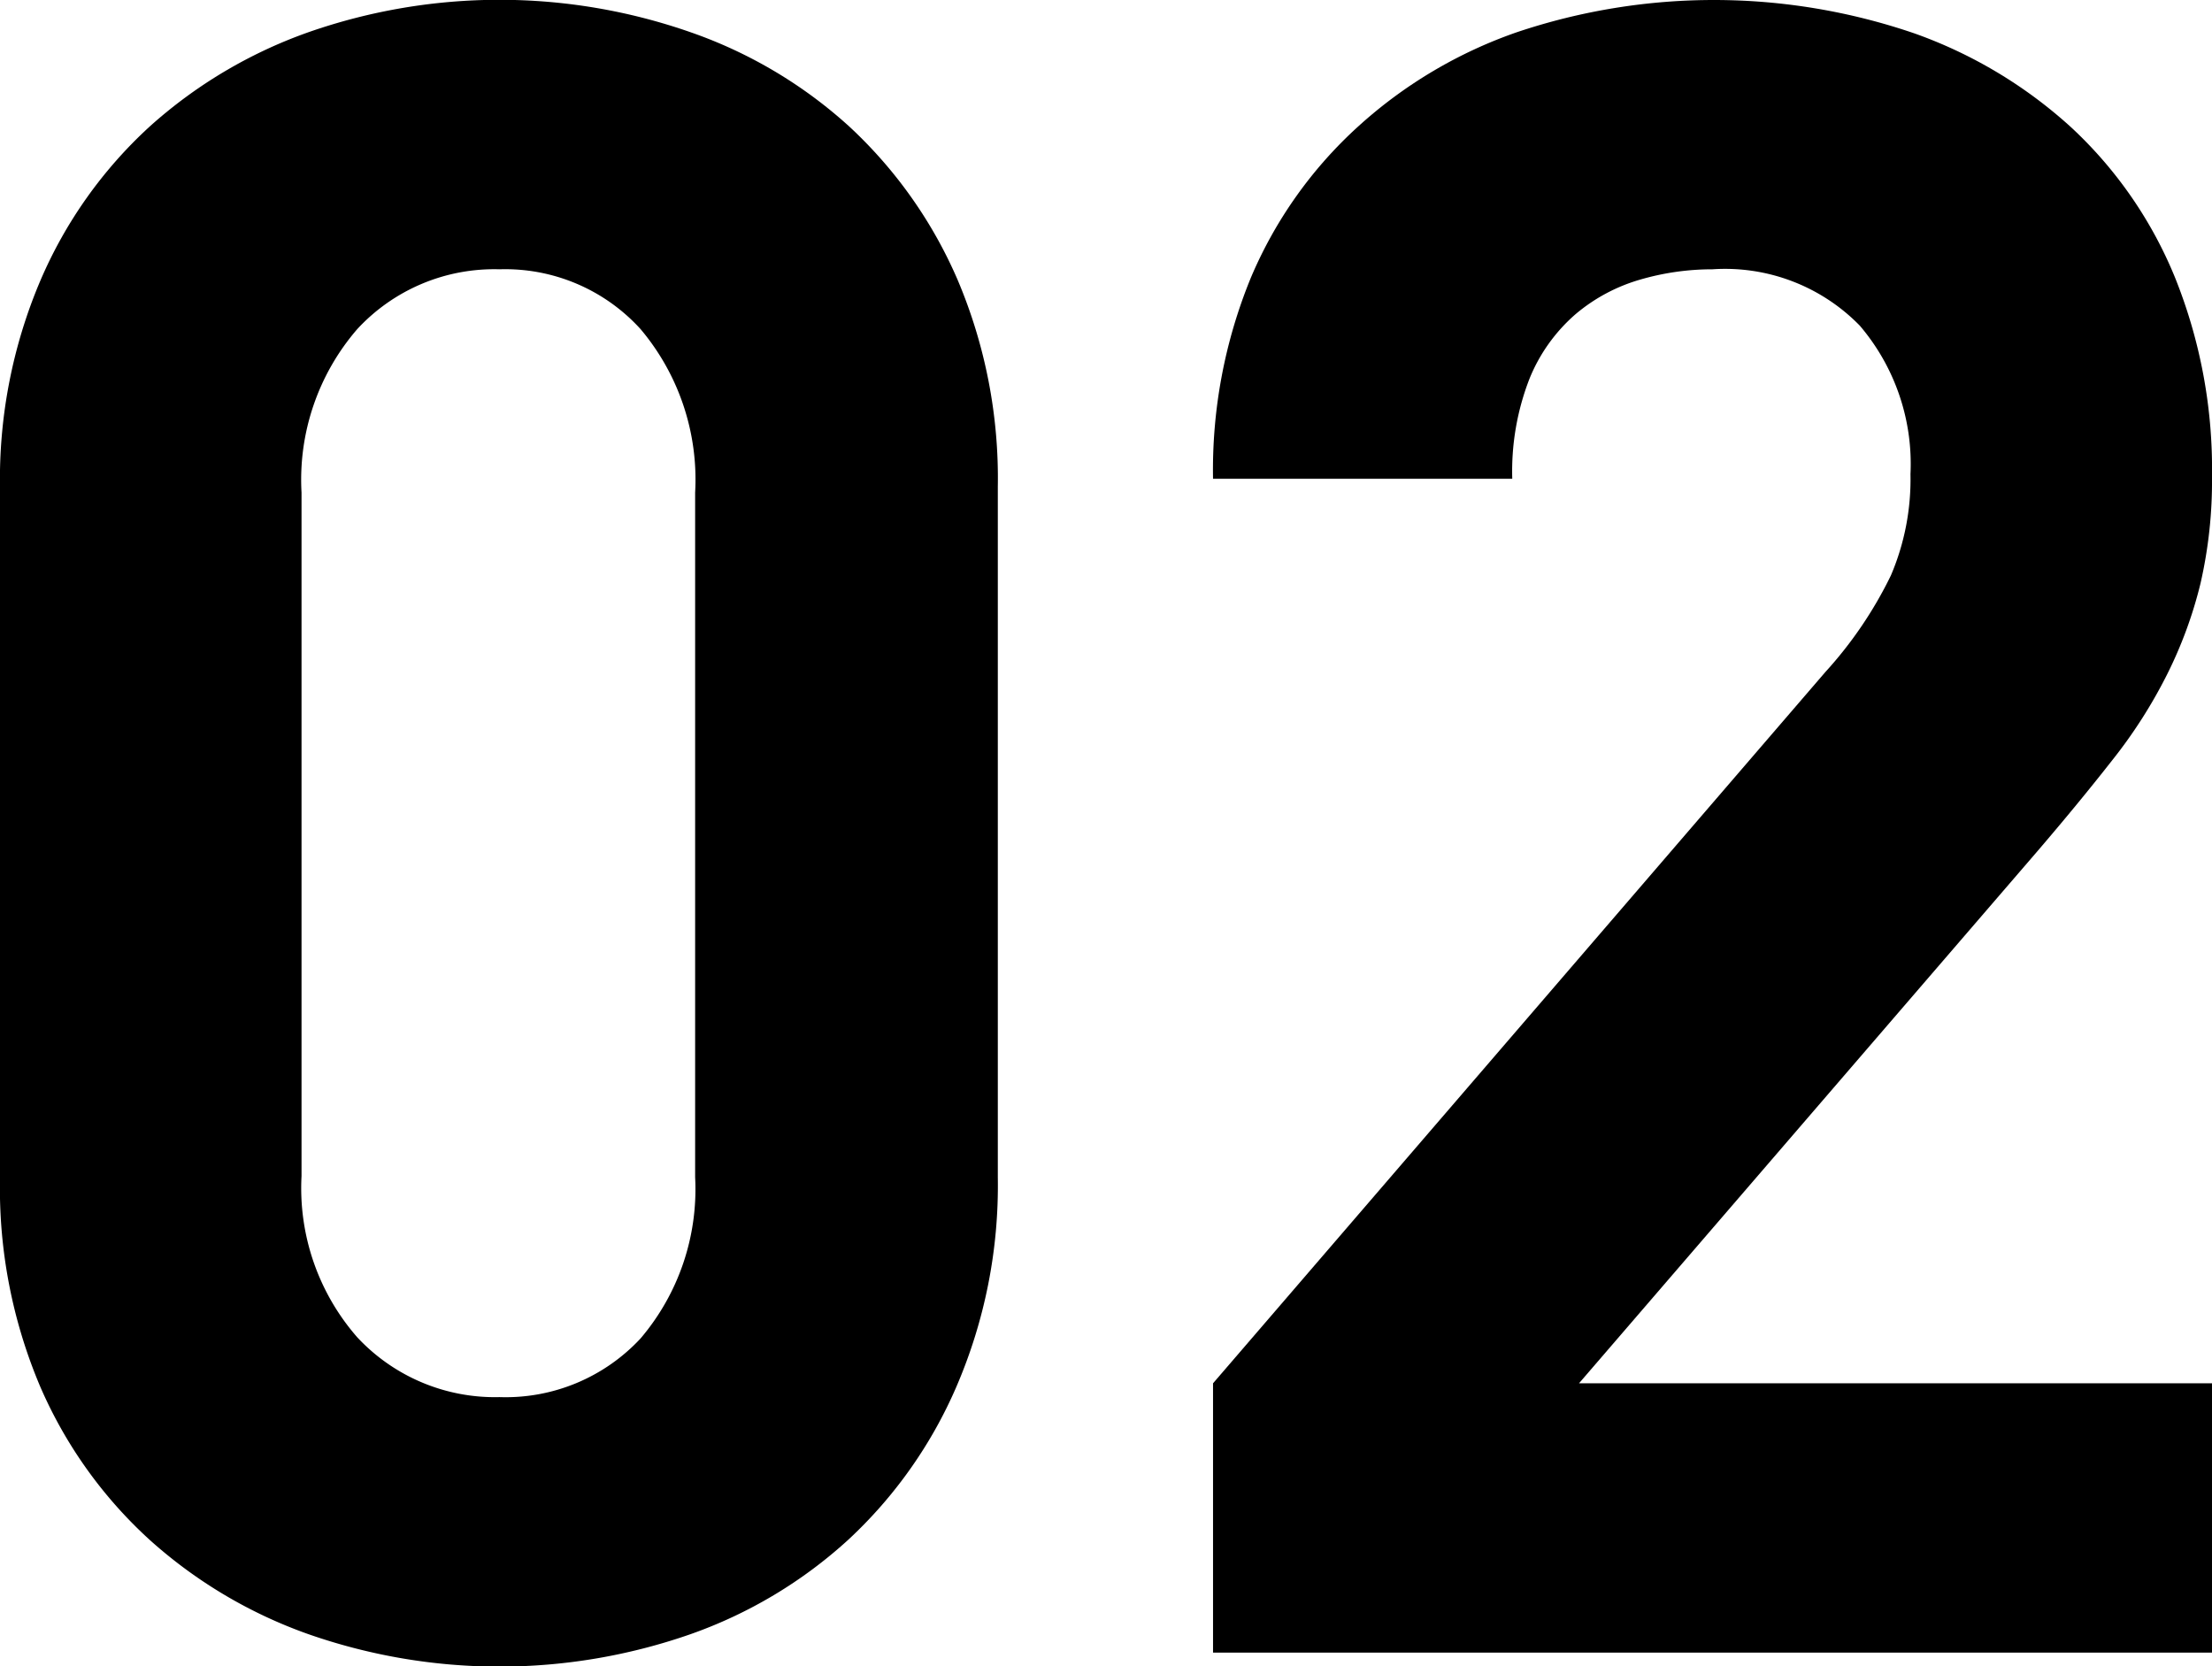
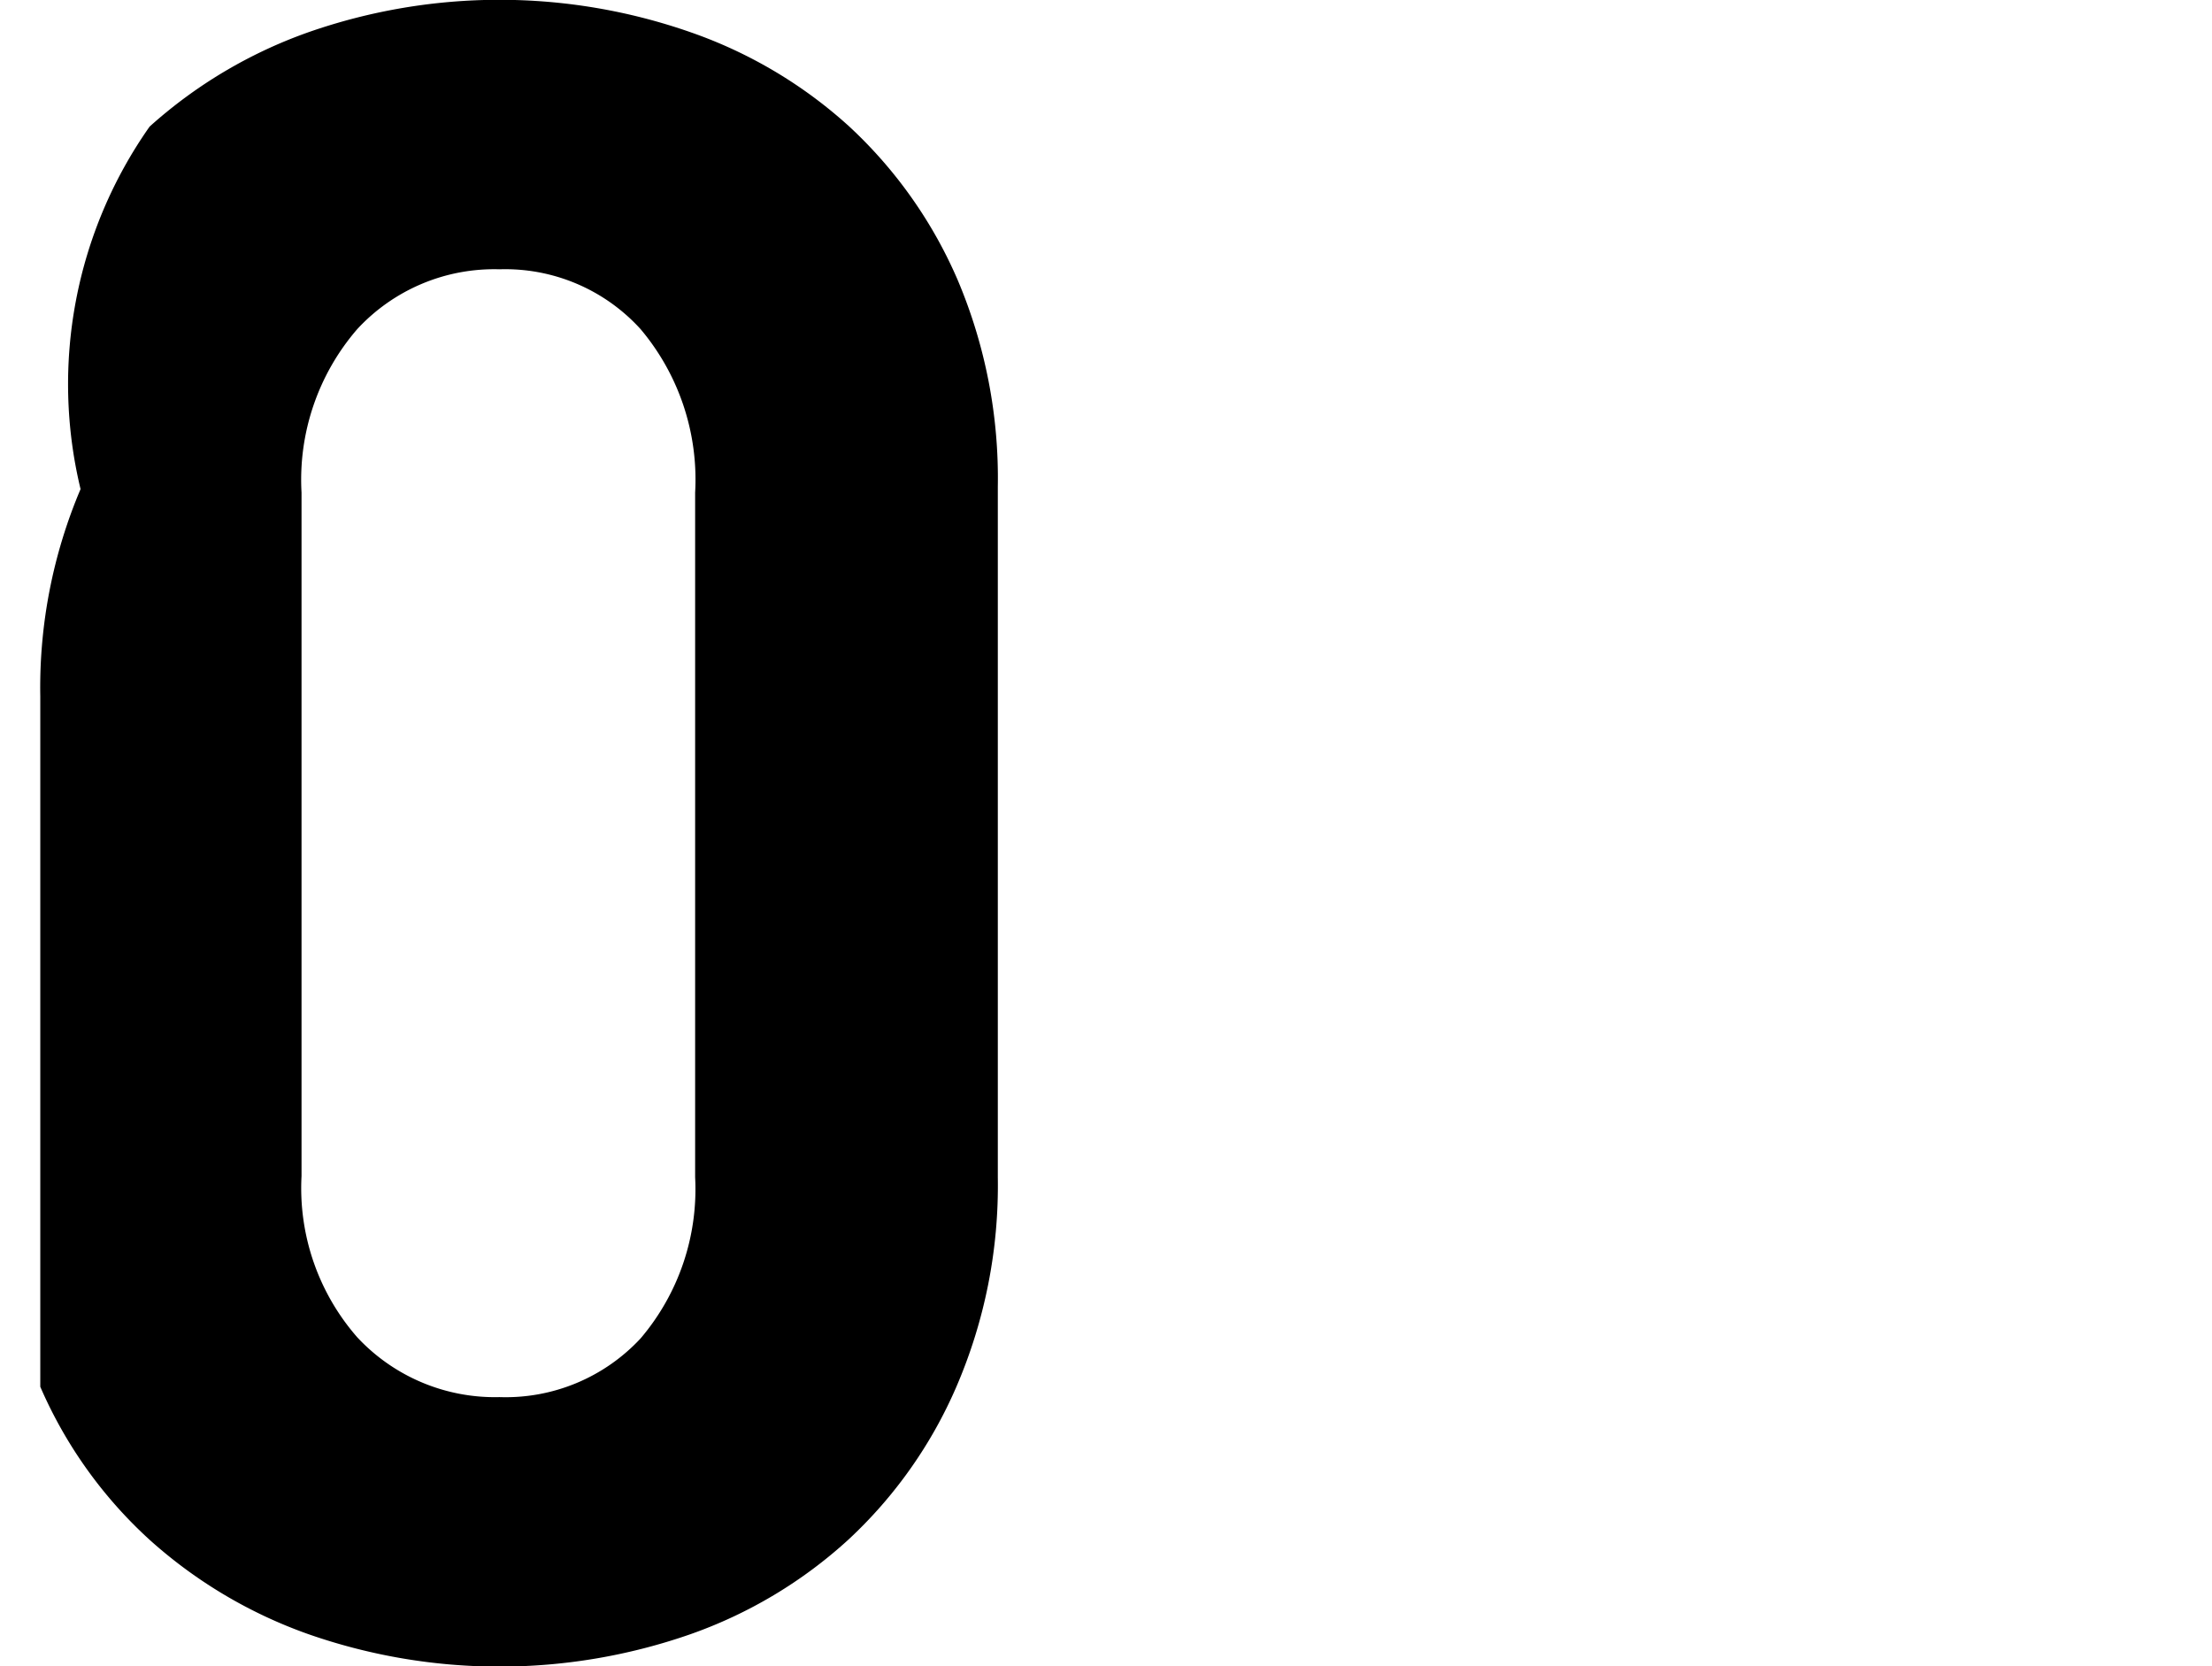
<svg xmlns="http://www.w3.org/2000/svg" viewBox="0 0 96.1 72.4">
  <g id="レイヤー_2" data-name="レイヤー 2">
    <g id="レイヤー_1-2" data-name="レイヤー 1">
-       <path d="M41.55,60.25a19.73,19.73,0,0,1-4.7,6.65A20,20,0,0,1,30,71,25.16,25.16,0,0,1,13.4,71a20.56,20.56,0,0,1-6.9-4.1,19.44,19.44,0,0,1-4.75-6.65A22.07,22.07,0,0,1,0,51.2v-30a22.07,22.07,0,0,1,1.75-9A19.44,19.44,0,0,1,6.5,5.5a20.56,20.56,0,0,1,6.9-4.1A25.16,25.16,0,0,1,30,1.4a20,20,0,0,1,6.9,4.1,19.73,19.73,0,0,1,4.7,6.65,22.07,22.07,0,0,1,1.75,9v30A22.07,22.07,0,0,1,41.55,60.25ZM30.2,21.4a10.14,10.14,0,0,0-2.37-7.1,7.94,7.94,0,0,0-6.13-2.6,8.1,8.1,0,0,0-6.18,2.6,10,10,0,0,0-2.42,7.1V51.1a9.84,9.84,0,0,0,2.42,7A8.17,8.17,0,0,0,21.7,60.7a8,8,0,0,0,6.13-2.55,10,10,0,0,0,2.37-7Z" />
-       <path d="M52.7,71.8V60.1L79.3,29.2A17.72,17.72,0,0,0,82.15,25,10.63,10.63,0,0,0,83,20.6a9.26,9.26,0,0,0-2.2-6.45,8.17,8.17,0,0,0-6.4-2.45,11.21,11.21,0,0,0-3.15.45,7.61,7.61,0,0,0-2.8,1.5,7.37,7.37,0,0,0-2,2.8,11.09,11.09,0,0,0-.75,4.35h-13a22,22,0,0,1,1.65-8.75A18.71,18.71,0,0,1,59,5.5a20,20,0,0,1,6.9-4.1,26.88,26.88,0,0,1,17.27.05A20.06,20.06,0,0,1,90,5.55a18.37,18.37,0,0,1,4.49,6.5A22.3,22.3,0,0,1,96.1,20.7a19.9,19.9,0,0,1-.5,4.65,18.73,18.73,0,0,1-1.45,3.95,21.5,21.5,0,0,1-2.4,3.75Q90.3,34.9,88.5,37L68.6,60.1H96.1V71.8Z" />
+       <path d="M41.55,60.25a19.73,19.73,0,0,1-4.7,6.65A20,20,0,0,1,30,71,25.16,25.16,0,0,1,13.4,71a20.56,20.56,0,0,1-6.9-4.1,19.44,19.44,0,0,1-4.75-6.65v-30a22.07,22.07,0,0,1,1.75-9A19.44,19.44,0,0,1,6.5,5.5a20.56,20.56,0,0,1,6.9-4.1A25.16,25.16,0,0,1,30,1.4a20,20,0,0,1,6.9,4.1,19.73,19.73,0,0,1,4.7,6.65,22.07,22.07,0,0,1,1.75,9v30A22.07,22.07,0,0,1,41.55,60.25ZM30.2,21.4a10.14,10.14,0,0,0-2.37-7.1,7.94,7.94,0,0,0-6.13-2.6,8.1,8.1,0,0,0-6.18,2.6,10,10,0,0,0-2.42,7.1V51.1a9.84,9.84,0,0,0,2.42,7A8.17,8.17,0,0,0,21.7,60.7a8,8,0,0,0,6.13-2.55,10,10,0,0,0,2.37-7Z" />
    </g>
  </g>
</svg>